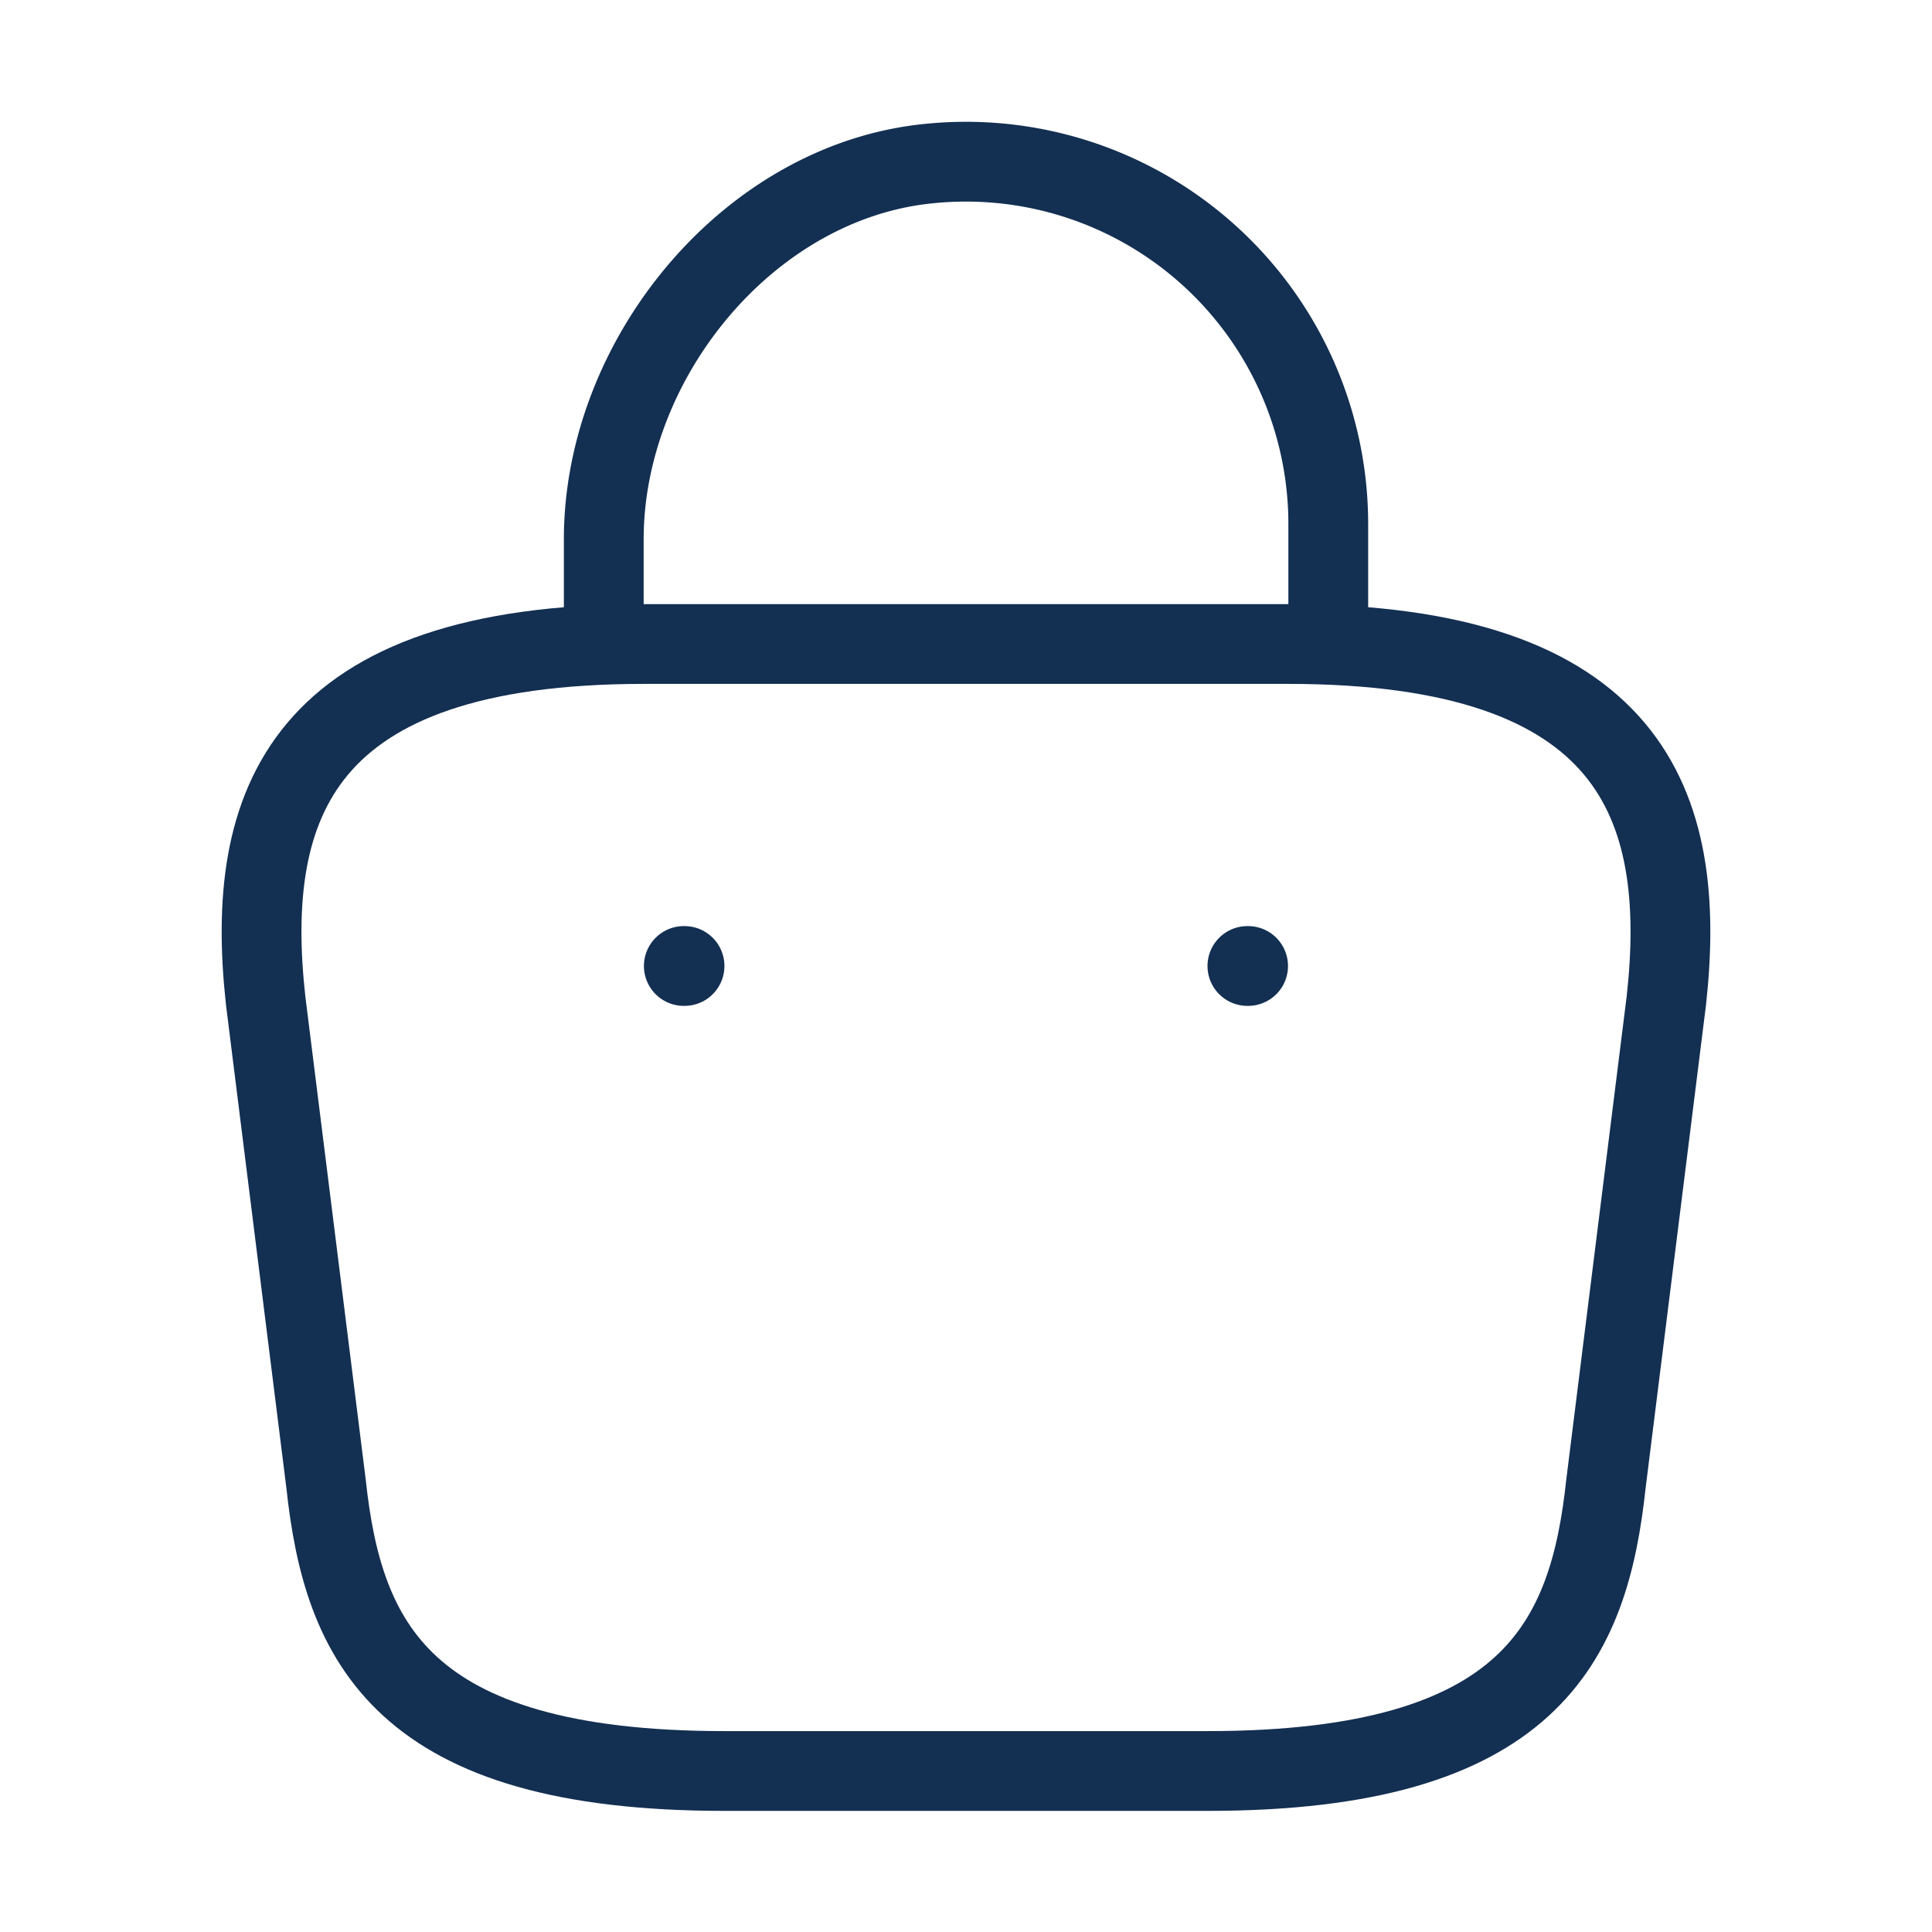
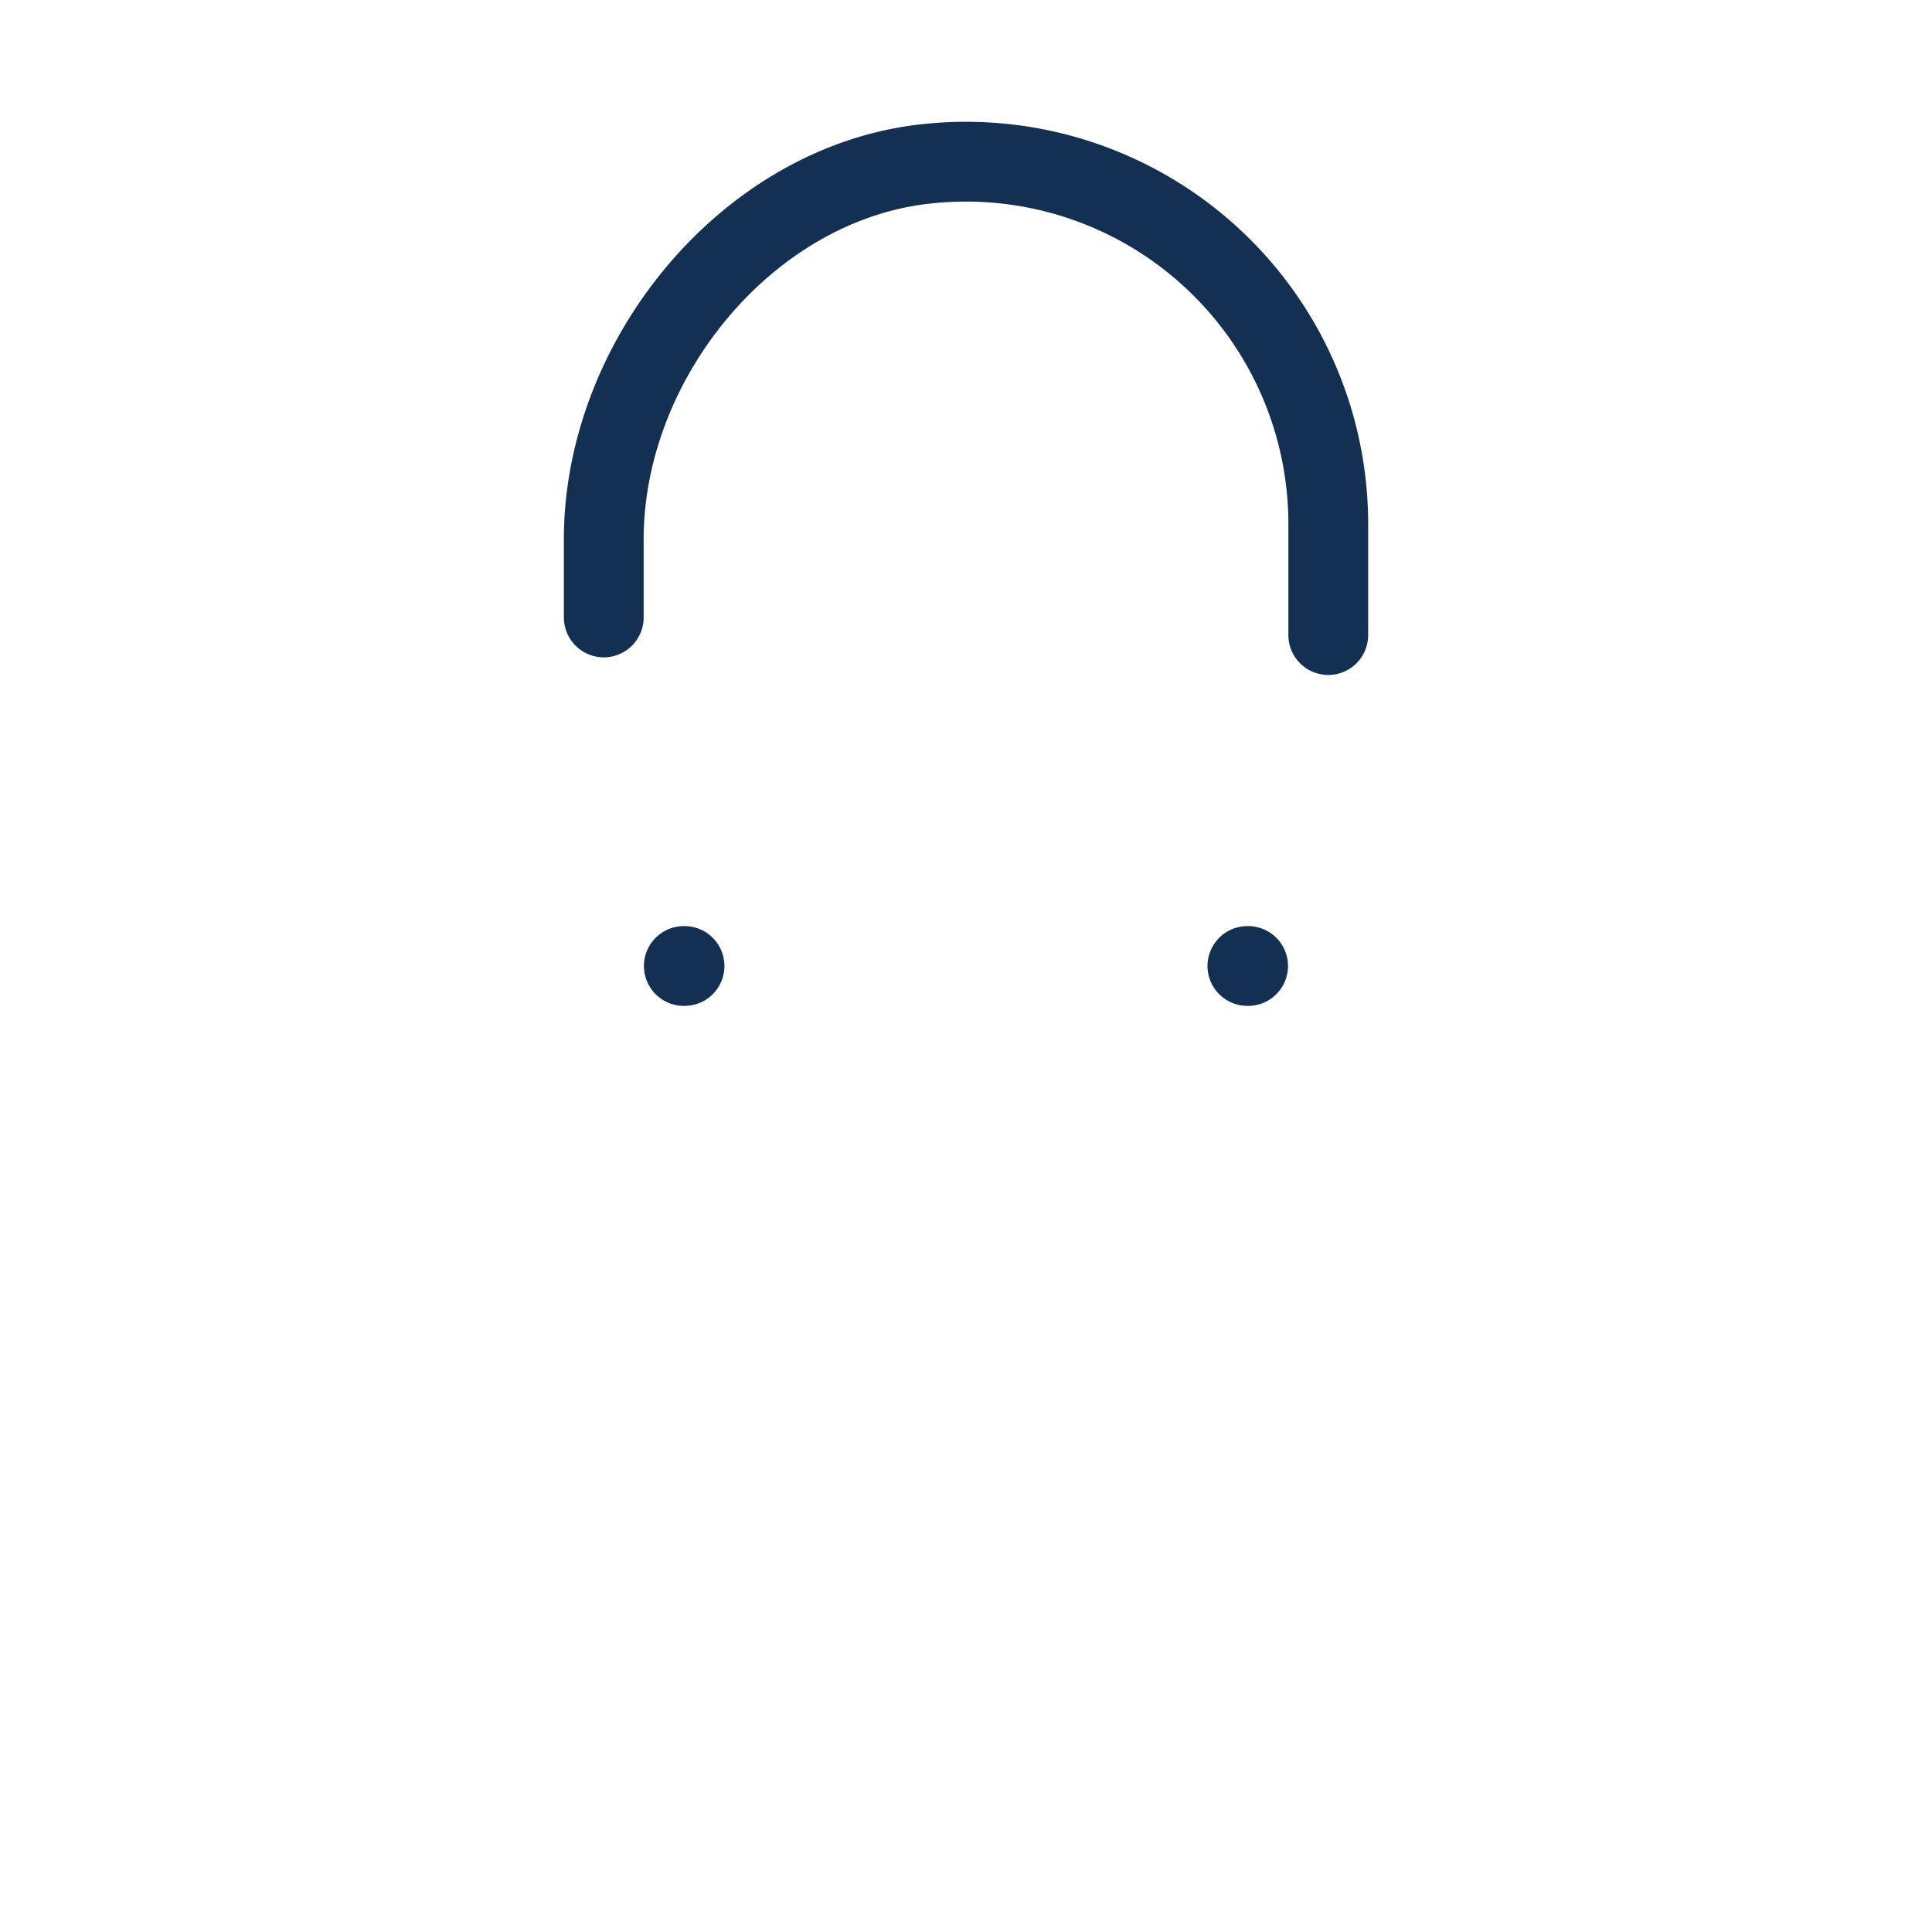
<svg xmlns="http://www.w3.org/2000/svg" id="bag-2" width="72.645" height="72.645" viewBox="0 0 72.645 72.645">
  <path id="Vector" d="M0,17.137V14.2C0,7.391,5.479.7,12.289.066a13.622,13.622,0,0,1,14.953,13.56V17.8" transform="translate(22.702 6.079)" fill="none" stroke="#132f52" stroke-linecap="round" stroke-linejoin="round" stroke-width="3" />
-   <path id="Vector-2" data-name="Vector" d="M17.407,42.376H35.568c12.168,0,14.347-4.873,14.983-10.806l2.27-18.161C53.639,6.023,51.52,0,38.6,0H14.38C1.455,0-.663,6.023.154,13.409L2.424,31.57C3.06,37.5,5.239,42.376,17.407,42.376Z" transform="translate(9.835 24.215)" fill="none" stroke="#132f52" stroke-linecap="round" stroke-linejoin="round" stroke-width="3" />
  <path id="Vector-3" data-name="Vector" d="M.495.5H.522" transform="translate(46.408 35.822)" fill="none" stroke="#132f52" stroke-linecap="round" stroke-linejoin="round" stroke-width="3" />
  <path id="Vector-4" data-name="Vector" d="M.495.5H.522" transform="translate(25.217 35.822)" fill="none" stroke="#132f52" stroke-linecap="round" stroke-linejoin="round" stroke-width="3" />
  <path id="Vector-5" data-name="Vector" d="M0,0H72.645V72.645H0Z" fill="none" opacity="0" />
</svg>